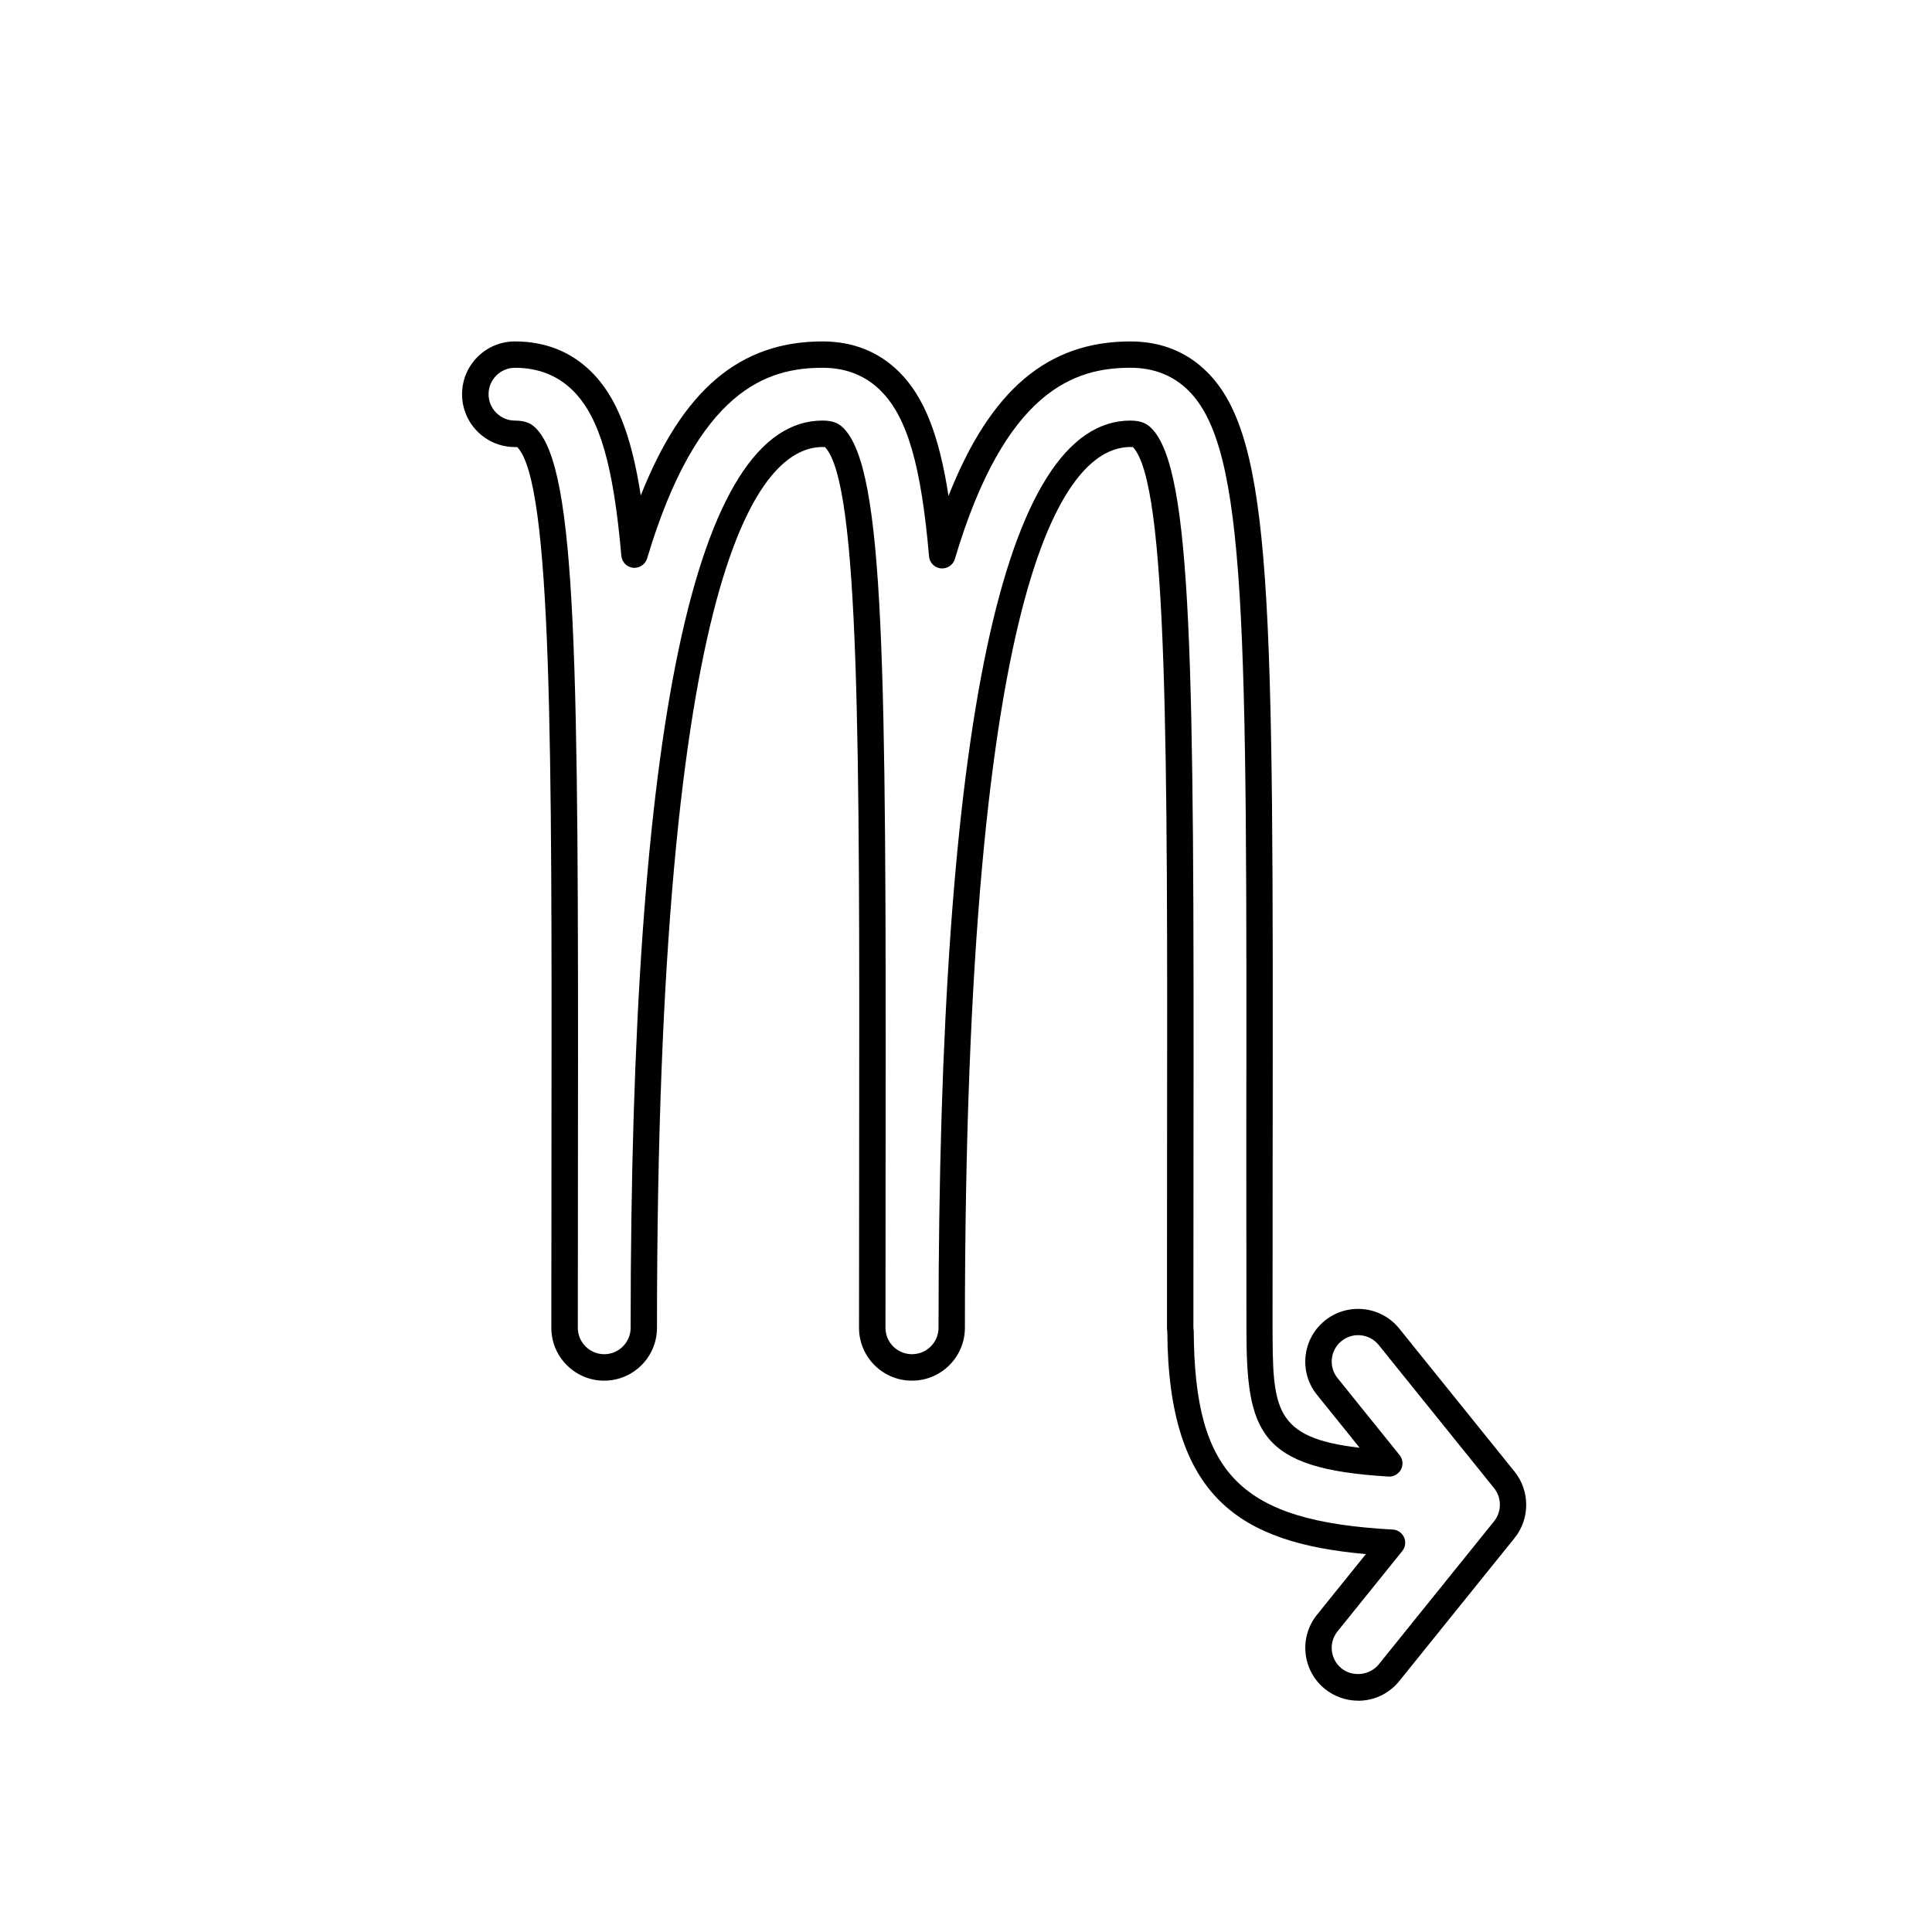
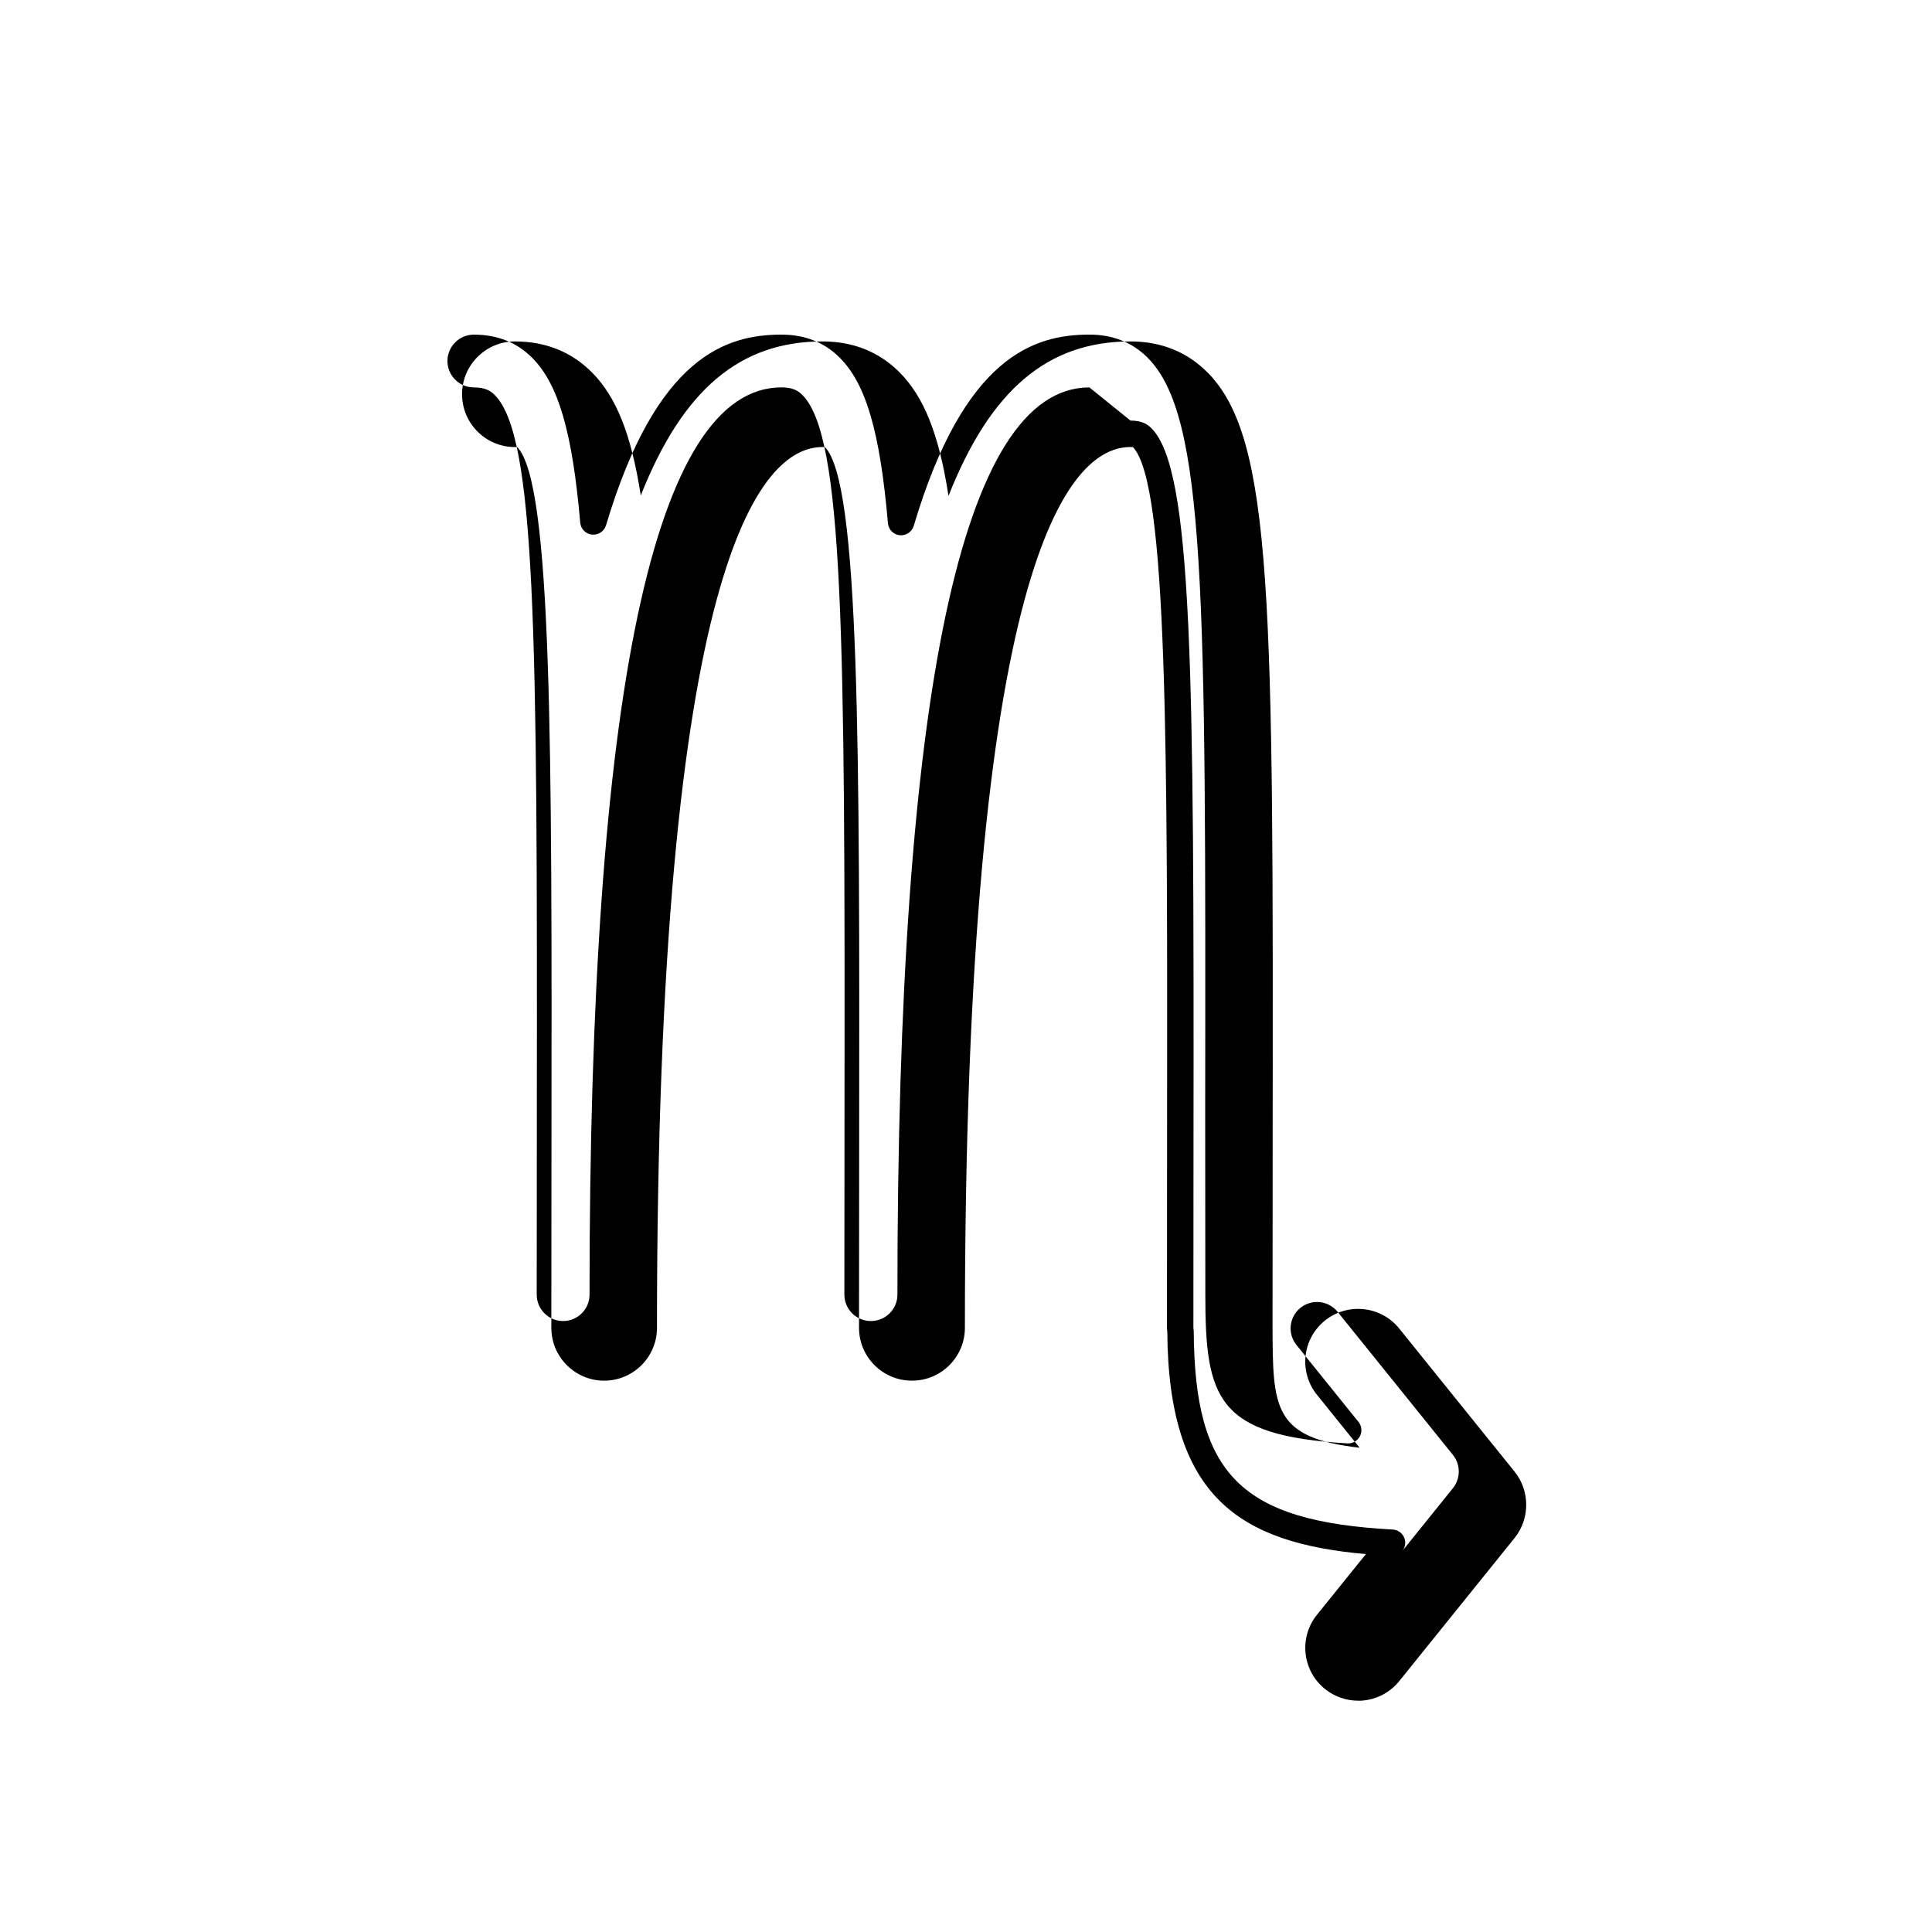
<svg xmlns="http://www.w3.org/2000/svg" fill="#000000" width="800px" height="800px" version="1.1" viewBox="144 144 512 512">
-   <path d="m503.91 594.7c-3.184 0-6.301-1.102-8.773-3.094-2.91-2.344-4.734-5.684-5.141-9.402-0.395-3.719 0.676-7.367 3.019-10.277l12.957-16.07c-33.246-2.981-52.371-14.848-52.625-59.039-0.055-0.238-0.09-0.582-0.09-0.93l0.027-48.121c0.121-105.75 0.211-175.68-9.062-185.29-0.047 0.035-0.293-0.016-0.637-0.016-16.387 0-43.879 30.328-43.879 233.43 0 7.715-6.277 13.996-13.996 13.996-0.012 0-0.039 0.008-0.066 0-7.719 0-13.996-6.281-13.996-13.996l0.035-48.121c0.121-105.75 0.203-175.69-9.062-185.29-0.051-0.012-0.297-0.016-0.637-0.016-16.387 0-43.879 30.328-43.879 233.43 0 7.715-6.277 13.996-13.996 13.996s-14-6.281-14-13.996l0.035-48.176c0.121-105.71 0.203-175.63-9.062-185.23-0.066-0.012-0.301-0.016-0.637-0.016-7.719 0-13.996-6.277-13.996-13.996s6.277-13.996 13.996-13.996c8.113 0 14.969 2.746 20.379 8.16 6.434 6.445 10.457 16.336 12.984 32.664 11.121-28.098 26.328-40.824 48.172-40.824 8.113 0 14.969 2.746 20.379 8.16 6.449 6.457 10.477 16.387 13.004 32.781 11.125-28.18 26.344-40.938 48.215-40.938 8.109 0 14.965 2.746 20.371 8.16 17.527 17.543 17.48 61.012 17.316 205.04l-0.027 47.582c0.055 21.867 0.062 29.758 23.078 32.402l-11.309-14.035c-2.344-2.91-3.418-6.559-3.019-10.277 0.402-3.719 2.227-7.059 5.141-9.402 6.008-4.832 14.844-3.883 19.672 2.113l30.586 37.945c4.094 5.09 4.094 12.473 0 17.562l-30.578 37.938c-2.664 3.301-6.641 5.203-10.898 5.203zm-60.316-339.24c3.129 0 4.559 1.023 5.543 2.023 10.926 10.945 11.301 63.023 11.152 190.29l-0.027 48.113c0.008 0.094 0.09 0.793 0.09 0.887 0.219 38.102 12.539 50.383 52.738 52.574 1.312 0.066 2.473 0.867 3.008 2.07 0.531 1.195 0.348 2.598-0.473 3.613l-17.152 21.277c-1.176 1.461-1.715 3.285-1.516 5.144 0.203 1.859 1.113 3.527 2.57 4.695 2.91 2.359 7.496 1.852 9.84-1.051l30.578-37.938c2.051-2.551 2.051-6.238 0-8.789l-30.578-37.938c-2.418-3-6.84-3.477-9.84-1.051-1.457 1.168-2.363 2.836-2.57 4.695-0.199 1.859 0.34 3.684 1.516 5.144l16.434 20.391c0.867 1.074 1.02 2.562 0.383 3.793-0.637 1.23-1.996 2.004-3.312 1.895-34.578-2.016-37.66-11.844-37.66-39.414l-0.035-48.094c0.156-138.21 0.211-184.73-15.266-200.22-4.051-4.055-9.238-6.109-15.422-6.109-14.652 0-33.191 5.762-46.551 50.688-0.477 1.613-2.035 2.613-3.707 2.484-1.672-0.172-2.984-1.508-3.129-3.18-2.094-24.176-5.797-36.891-12.781-43.879-4.047-4.055-9.238-6.109-15.426-6.109-14.633 0-33.141 5.742-46.504 50.523-0.48 1.609-2.059 2.637-3.707 2.481-1.672-0.172-2.984-1.504-3.129-3.176-2.098-24.074-5.793-36.738-12.766-43.715-4.047-4.055-9.238-6.109-15.426-6.109-3.859 0-6.996 3.141-6.996 6.996 0 3.859 3.141 6.996 6.996 6.996 3.106 0 4.496 0.969 5.531 2.012 10.934 10.945 11.309 63.016 11.164 190.24l-0.035 48.168c0 3.859 3.141 6.996 6.996 6.996 3.859 0 7-3.137 7-6.996 0-159.54 17.117-240.43 50.875-240.43 3.106 0 4.496 0.969 5.531 2.012 10.938 10.945 11.312 63.031 11.164 190.3l-0.035 48.113c0 3.805 3.055 6.914 6.844 6.996 0.121-0.012 0.246-0.012 0.367 0 3.789-0.082 6.848-3.191 6.848-6.996 0-159.53 17.117-240.42 50.875-240.42z" />
+   <path d="m503.91 594.7c-3.184 0-6.301-1.102-8.773-3.094-2.91-2.344-4.734-5.684-5.141-9.402-0.395-3.719 0.676-7.367 3.019-10.277l12.957-16.07c-33.246-2.981-52.371-14.848-52.625-59.039-0.055-0.238-0.09-0.582-0.09-0.93l0.027-48.121c0.121-105.75 0.211-175.68-9.062-185.29-0.047 0.035-0.293-0.016-0.637-0.016-16.387 0-43.879 30.328-43.879 233.43 0 7.715-6.277 13.996-13.996 13.996-0.012 0-0.039 0.008-0.066 0-7.719 0-13.996-6.281-13.996-13.996l0.035-48.121c0.121-105.75 0.203-175.69-9.062-185.29-0.051-0.012-0.297-0.016-0.637-0.016-16.387 0-43.879 30.328-43.879 233.43 0 7.715-6.277 13.996-13.996 13.996s-14-6.281-14-13.996l0.035-48.176c0.121-105.71 0.203-175.63-9.062-185.23-0.066-0.012-0.301-0.016-0.637-0.016-7.719 0-13.996-6.277-13.996-13.996s6.277-13.996 13.996-13.996c8.113 0 14.969 2.746 20.379 8.16 6.434 6.445 10.457 16.336 12.984 32.664 11.121-28.098 26.328-40.824 48.172-40.824 8.113 0 14.969 2.746 20.379 8.16 6.449 6.457 10.477 16.387 13.004 32.781 11.125-28.18 26.344-40.938 48.215-40.938 8.109 0 14.965 2.746 20.371 8.16 17.527 17.543 17.48 61.012 17.316 205.04l-0.027 47.582c0.055 21.867 0.062 29.758 23.078 32.402l-11.309-14.035c-2.344-2.91-3.418-6.559-3.019-10.277 0.402-3.719 2.227-7.059 5.141-9.402 6.008-4.832 14.844-3.883 19.672 2.113l30.586 37.945c4.094 5.09 4.094 12.473 0 17.562l-30.578 37.938c-2.664 3.301-6.641 5.203-10.898 5.203zm-60.316-339.24c3.129 0 4.559 1.023 5.543 2.023 10.926 10.945 11.301 63.023 11.152 190.29l-0.027 48.113c0.008 0.094 0.09 0.793 0.09 0.887 0.219 38.102 12.539 50.383 52.738 52.574 1.312 0.066 2.473 0.867 3.008 2.07 0.531 1.195 0.348 2.598-0.473 3.613l-17.152 21.277l30.578-37.938c2.051-2.551 2.051-6.238 0-8.789l-30.578-37.938c-2.418-3-6.84-3.477-9.84-1.051-1.457 1.168-2.363 2.836-2.57 4.695-0.199 1.859 0.34 3.684 1.516 5.144l16.434 20.391c0.867 1.074 1.02 2.562 0.383 3.793-0.637 1.23-1.996 2.004-3.312 1.895-34.578-2.016-37.66-11.844-37.66-39.414l-0.035-48.094c0.156-138.21 0.211-184.73-15.266-200.22-4.051-4.055-9.238-6.109-15.422-6.109-14.652 0-33.191 5.762-46.551 50.688-0.477 1.613-2.035 2.613-3.707 2.484-1.672-0.172-2.984-1.508-3.129-3.18-2.094-24.176-5.797-36.891-12.781-43.879-4.047-4.055-9.238-6.109-15.426-6.109-14.633 0-33.141 5.742-46.504 50.523-0.48 1.609-2.059 2.637-3.707 2.481-1.672-0.172-2.984-1.504-3.129-3.176-2.098-24.074-5.793-36.738-12.766-43.715-4.047-4.055-9.238-6.109-15.426-6.109-3.859 0-6.996 3.141-6.996 6.996 0 3.859 3.141 6.996 6.996 6.996 3.106 0 4.496 0.969 5.531 2.012 10.934 10.945 11.309 63.016 11.164 190.24l-0.035 48.168c0 3.859 3.141 6.996 6.996 6.996 3.859 0 7-3.137 7-6.996 0-159.54 17.117-240.43 50.875-240.43 3.106 0 4.496 0.969 5.531 2.012 10.938 10.945 11.312 63.031 11.164 190.3l-0.035 48.113c0 3.805 3.055 6.914 6.844 6.996 0.121-0.012 0.246-0.012 0.367 0 3.789-0.082 6.848-3.191 6.848-6.996 0-159.53 17.117-240.42 50.875-240.42z" />
</svg>